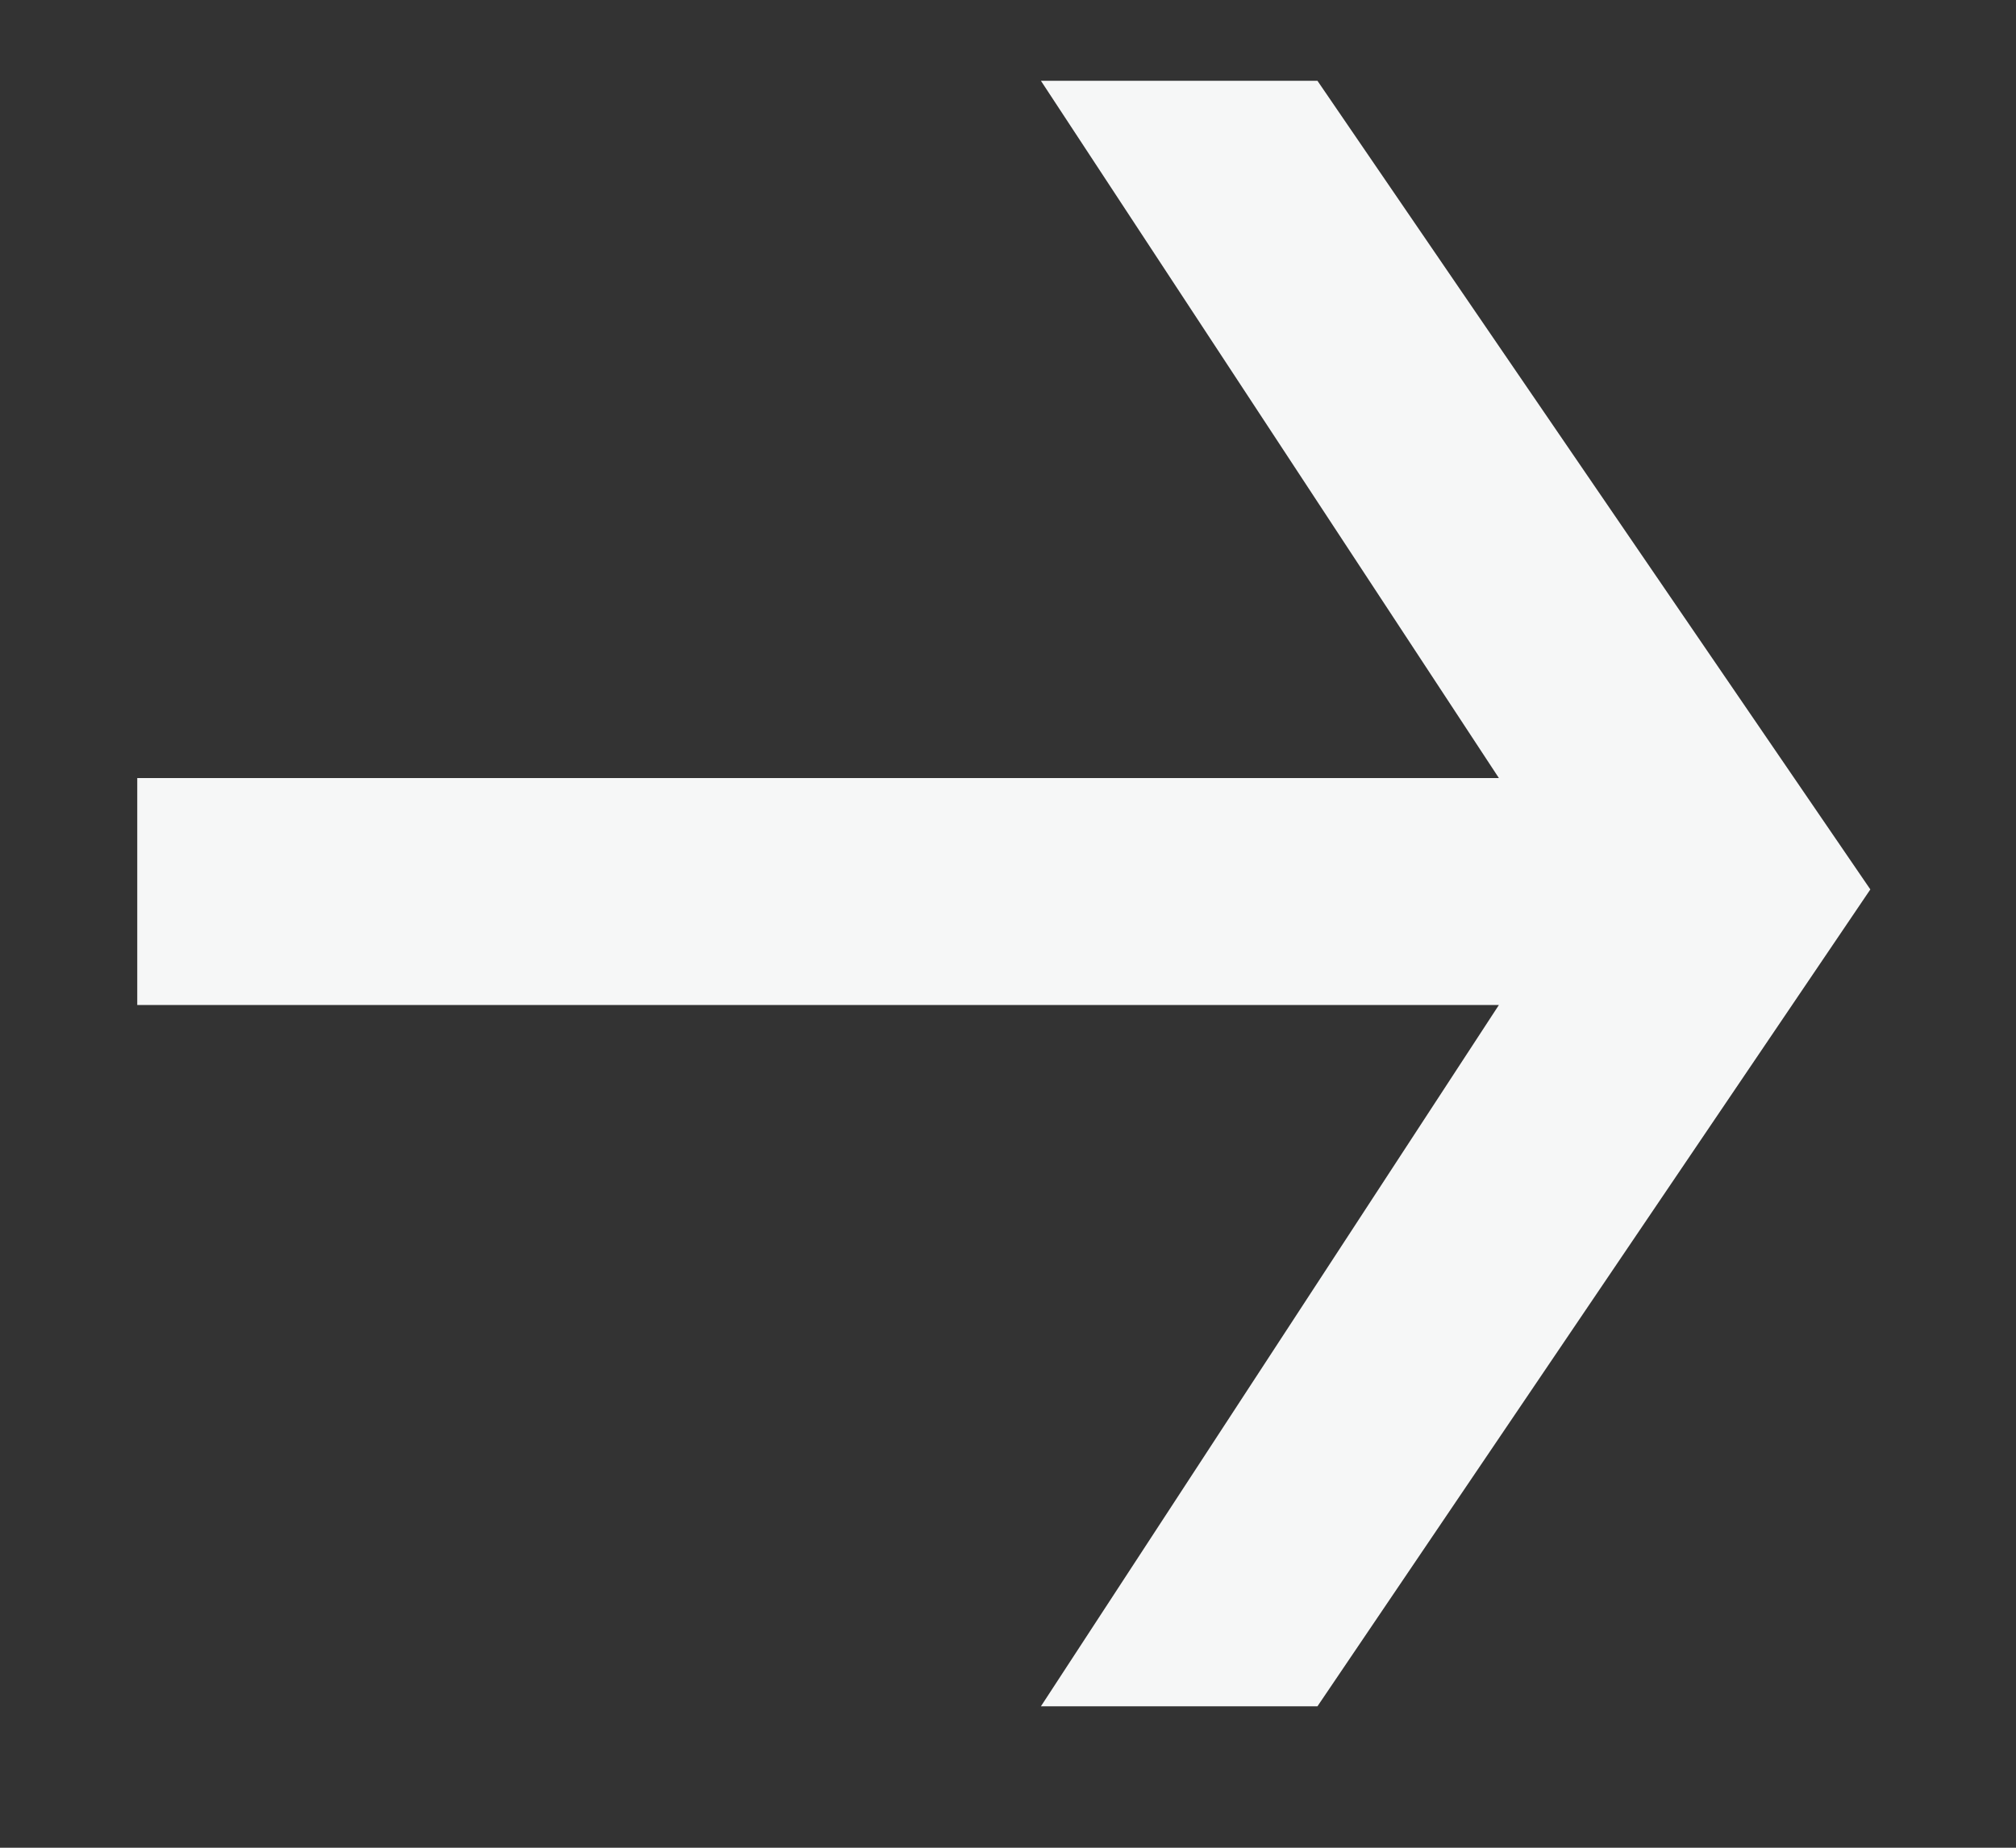
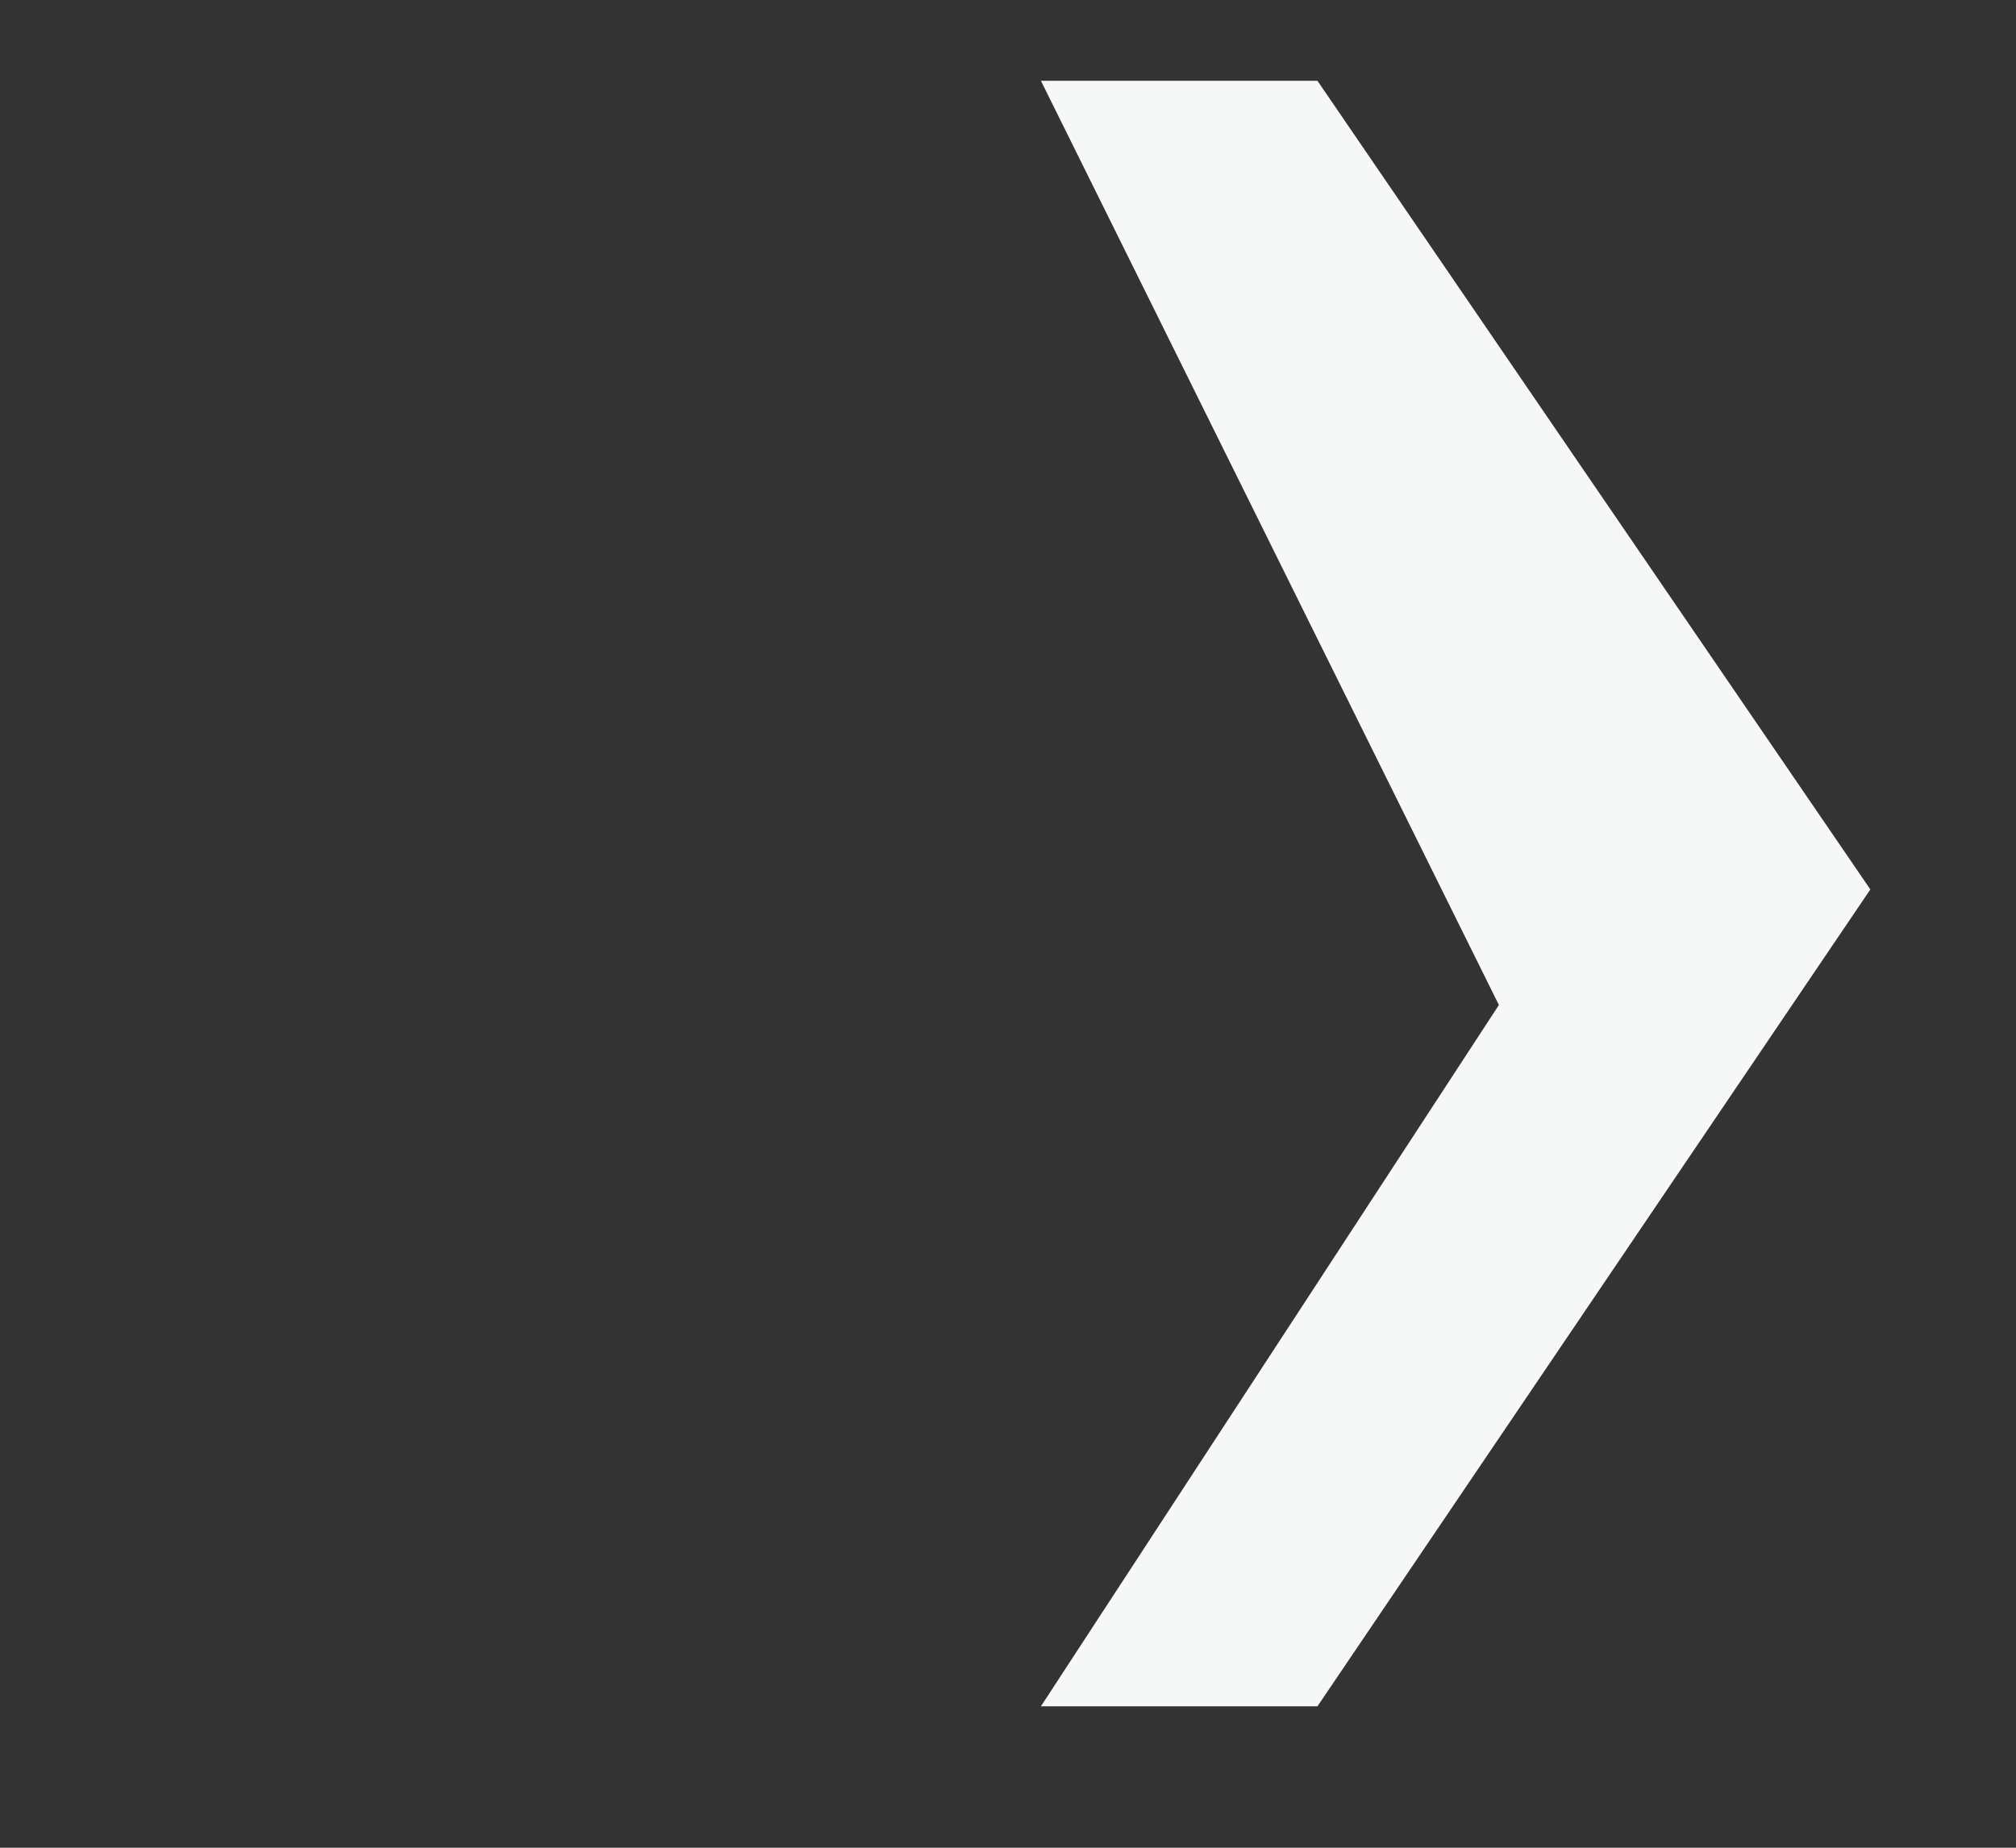
<svg xmlns="http://www.w3.org/2000/svg" width="12" height="11" viewBox="0 0 12 11" fill="none">
  <rect x="0" y="0" width="12" height="11" fill="#333333" stroke="none" />
-   <path d="M11.133 5.295L7.842 10.158H6.196L8.922 5.983H0.817V4.632H8.922L6.196 0.481H7.842L11.133 5.295Z" fill="#F6F7F7" />
+   <path d="M11.133 5.295L7.842 10.158H6.196L8.922 5.983H0.817H8.922L6.196 0.481H7.842L11.133 5.295Z" fill="#F6F7F7" />
</svg>